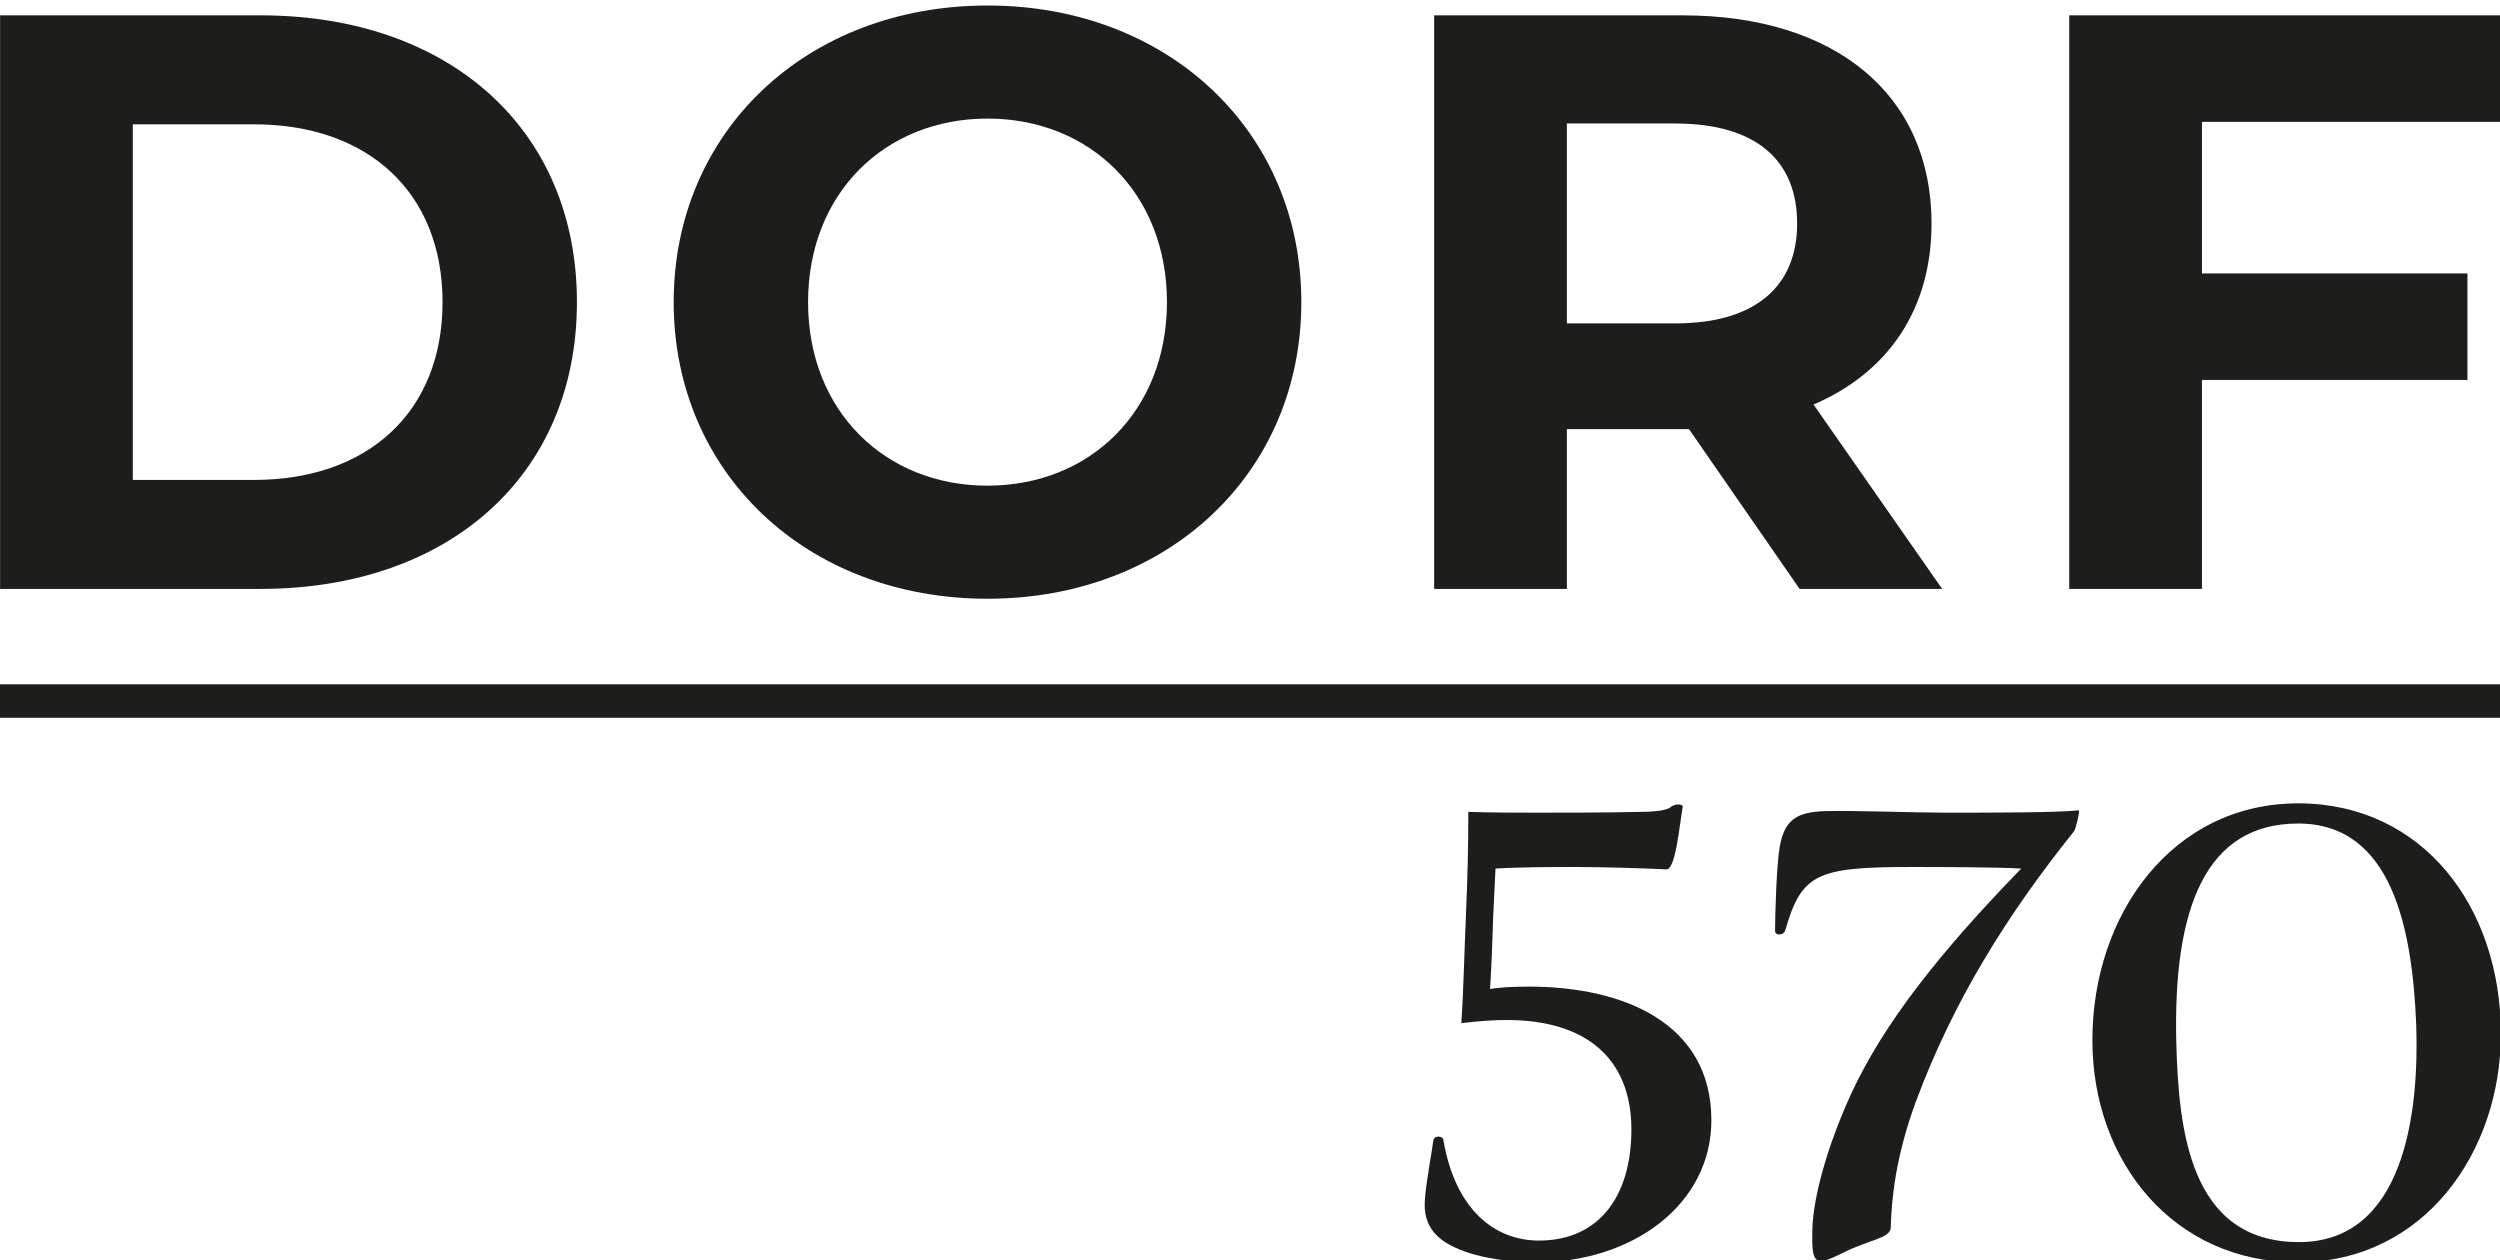
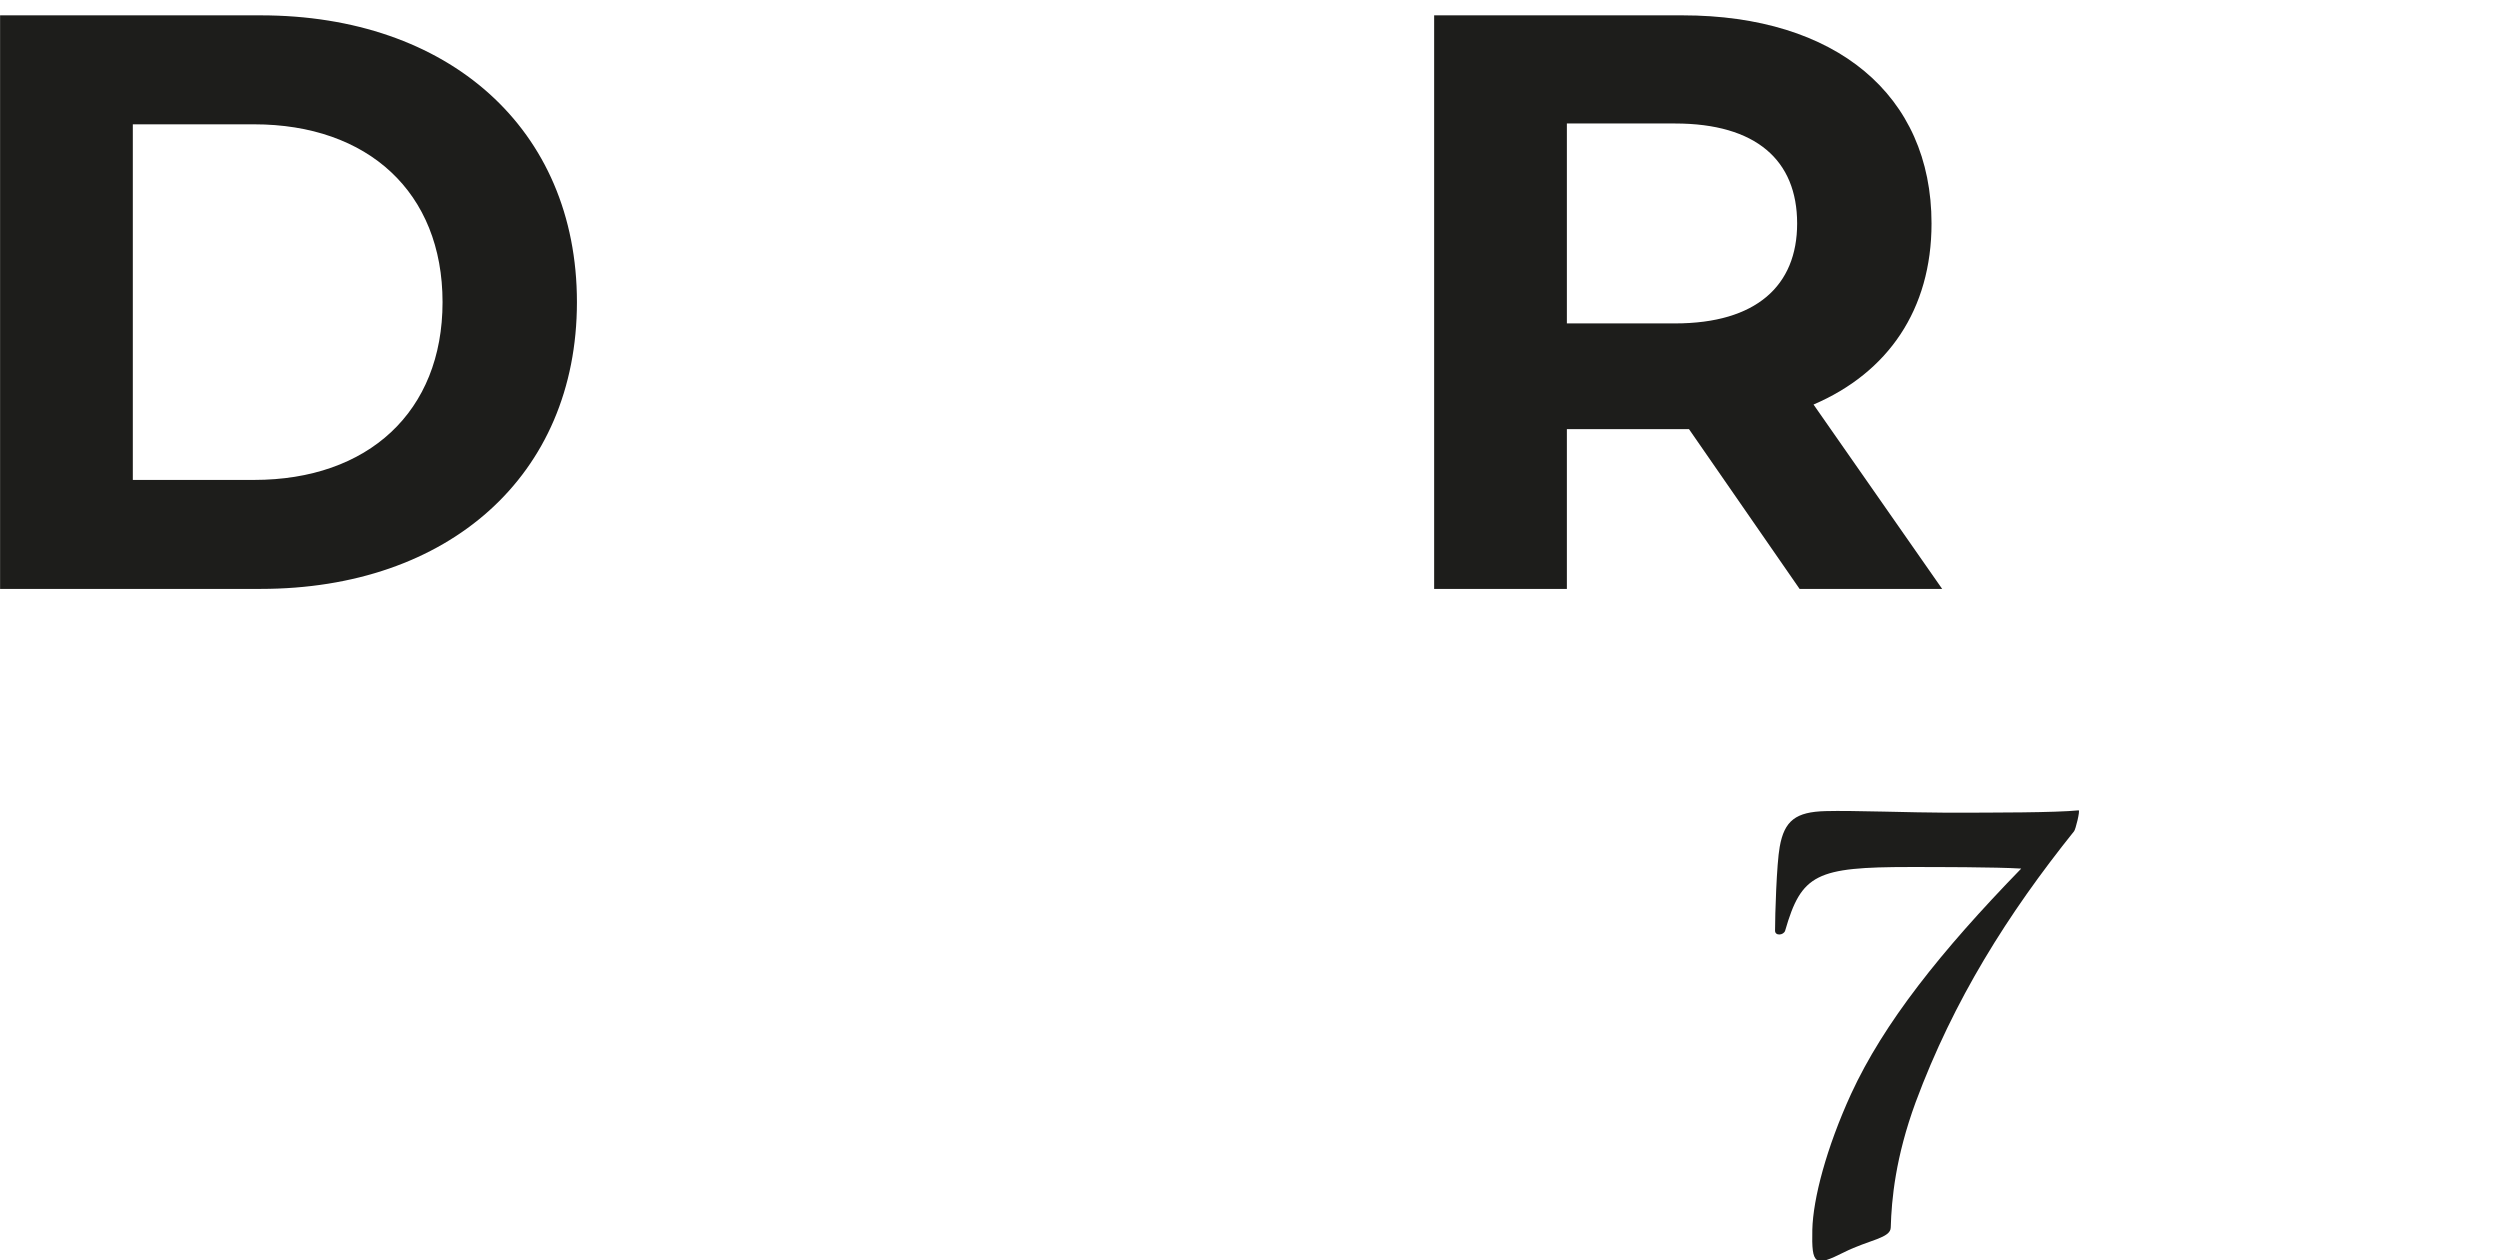
<svg xmlns="http://www.w3.org/2000/svg" version="1.1" x="0px" y="0px" width="369px" height="186px" viewBox="0 -0.813 369 186" xml:space="preserve">
  <defs>
</defs>
  <g>
    <path fill="#1D1D1B" d="M37.504,70.024c16.811,0,27.816-10.039,27.816-26.245S54.315,17.537,37.504,17.537h-17.9v52.488H37.504z    M0.012,1.452h38.461c27.694,0,46.682,16.69,46.682,42.328c0,25.64-18.988,42.33-46.682,42.33H0.012V1.452z" />
-     <path fill="#1D1D1B" d="M172.241,43.78c0-16.085-11.367-27.091-26.483-27.091c-15.12,0-26.487,11.006-26.487,27.091   s11.367,27.091,26.487,27.091C160.874,70.871,172.241,59.865,172.241,43.78 M99.435,43.78C99.435,18.624,119.028,0,145.758,0   c26.605,0,46.319,18.504,46.319,43.78c0,25.278-19.714,43.781-46.319,43.781C119.028,87.561,99.435,68.936,99.435,43.78" />
    <path fill="#1D1D1B" d="M247.237,17.415h-15.966v29.508h15.966c11.974,0,18.021-5.56,18.021-14.753   C265.257,22.858,259.21,17.415,247.237,17.415 M265.62,86.11l-16.326-23.584h-0.968h-17.055V86.11H211.68V1.452h36.646   c22.615,0,36.768,11.73,36.768,30.718c0,12.698-6.412,22.011-17.416,26.727l18.987,27.213H265.62z" />
-     <polygon fill="#1D1D1B" points="305.417,1.451 305.417,86.109 325.009,86.109 325.009,55.27 364.194,55.27 364.194,39.545    325.009,39.545 325.009,17.173 369.395,17.173 369.395,1.451  " />
-     <rect y="100.192" fill="#1D1D1B" width="369.394" height="4.938" />
-     <path fill="#1D1D1B" d="M220.735,127.389l-0.346,7.222c-0.113,3.667-0.229,6.876-0.459,10.546c1.376-0.23,3.326-0.346,5.732-0.346   c13.984,0,26.936,5.389,26.936,19.716c0,12.494-11.69,20.978-25.79,20.978c-3.209,0-8.366-0.459-12.034-2.18   c-2.752-1.26-4.7-3.21-4.472-6.878c0.116-2.405,1.032-7.105,1.262-8.94c0.115-0.802,1.49-0.688,1.49,0   c1.72,10.087,7.45,14.787,14.099,14.787c8.94,0,13.641-6.648,13.641-16.393c0-10.429-6.647-16.159-18.341-16.159   c-1.948,0-3.783,0.113-6.762,0.458c0.344-5.043,0.457-11.118,0.688-16.162c0.229-5.045,0.343-9.857,0.343-15.017   c3.439,0.115,7.337,0.115,10.316,0.115c2.867,0,10.546,0,15.131-0.115c1.491,0,3.324-0.115,4.241-0.572   c0.688-0.688,2.063-0.688,1.948-0.114c-0.459,2.521-1.031,9.284-2.407,9.17c-2.291-0.115-8.596-0.346-12.952-0.346   C229.215,127.158,224.515,127.158,220.735,127.389" />
    <path fill="#1D1D1B" d="M298.333,127.389c-3.782-0.23-12.608-0.23-16.392-0.23c-13.87,0-16.046,1.032-18.454,9.4   c-0.229,0.688-1.49,0.802-1.49,0c0-2.292,0.229-9.857,0.688-12.379c0.688-3.898,2.407-5.159,6.763-5.274   c3.898-0.112,13.184,0.23,17.651,0.23c7.337,0,16.278,0,19.716-0.343c0.229,0-0.457,2.864-0.688,3.094   c-9.743,12.15-17.766,24.872-23.383,40.003c-2.98,8.138-3.553,14.329-3.668,18.455c0,1.604-3.209,1.833-6.877,3.668   c-4.355,2.178-4.813,1.948-4.7-3.324c0.114-4.585,2.063-12.036,5.731-20.06C278.045,150.199,286.414,139.653,298.333,127.389" />
-     <path fill="#1D1D1B" d="M339.213,120.74c-13.755,0-18.455,12.608-17.996,32.208c0.343,12.724,1.835,29.573,18.108,29.573   c15.476,0,17.769-18.912,17.309-32.094C356.062,136.559,353.196,120.74,339.213,120.74 M339.213,117.761   c18.34,0,29.916,15.245,29.916,34.043c0,17.309-11.233,33.699-30.031,33.699c-18.225,0-30.262-14.786-30.262-32.782   C308.836,134.152,320.643,117.761,339.213,117.761" />
  </g>
</svg>